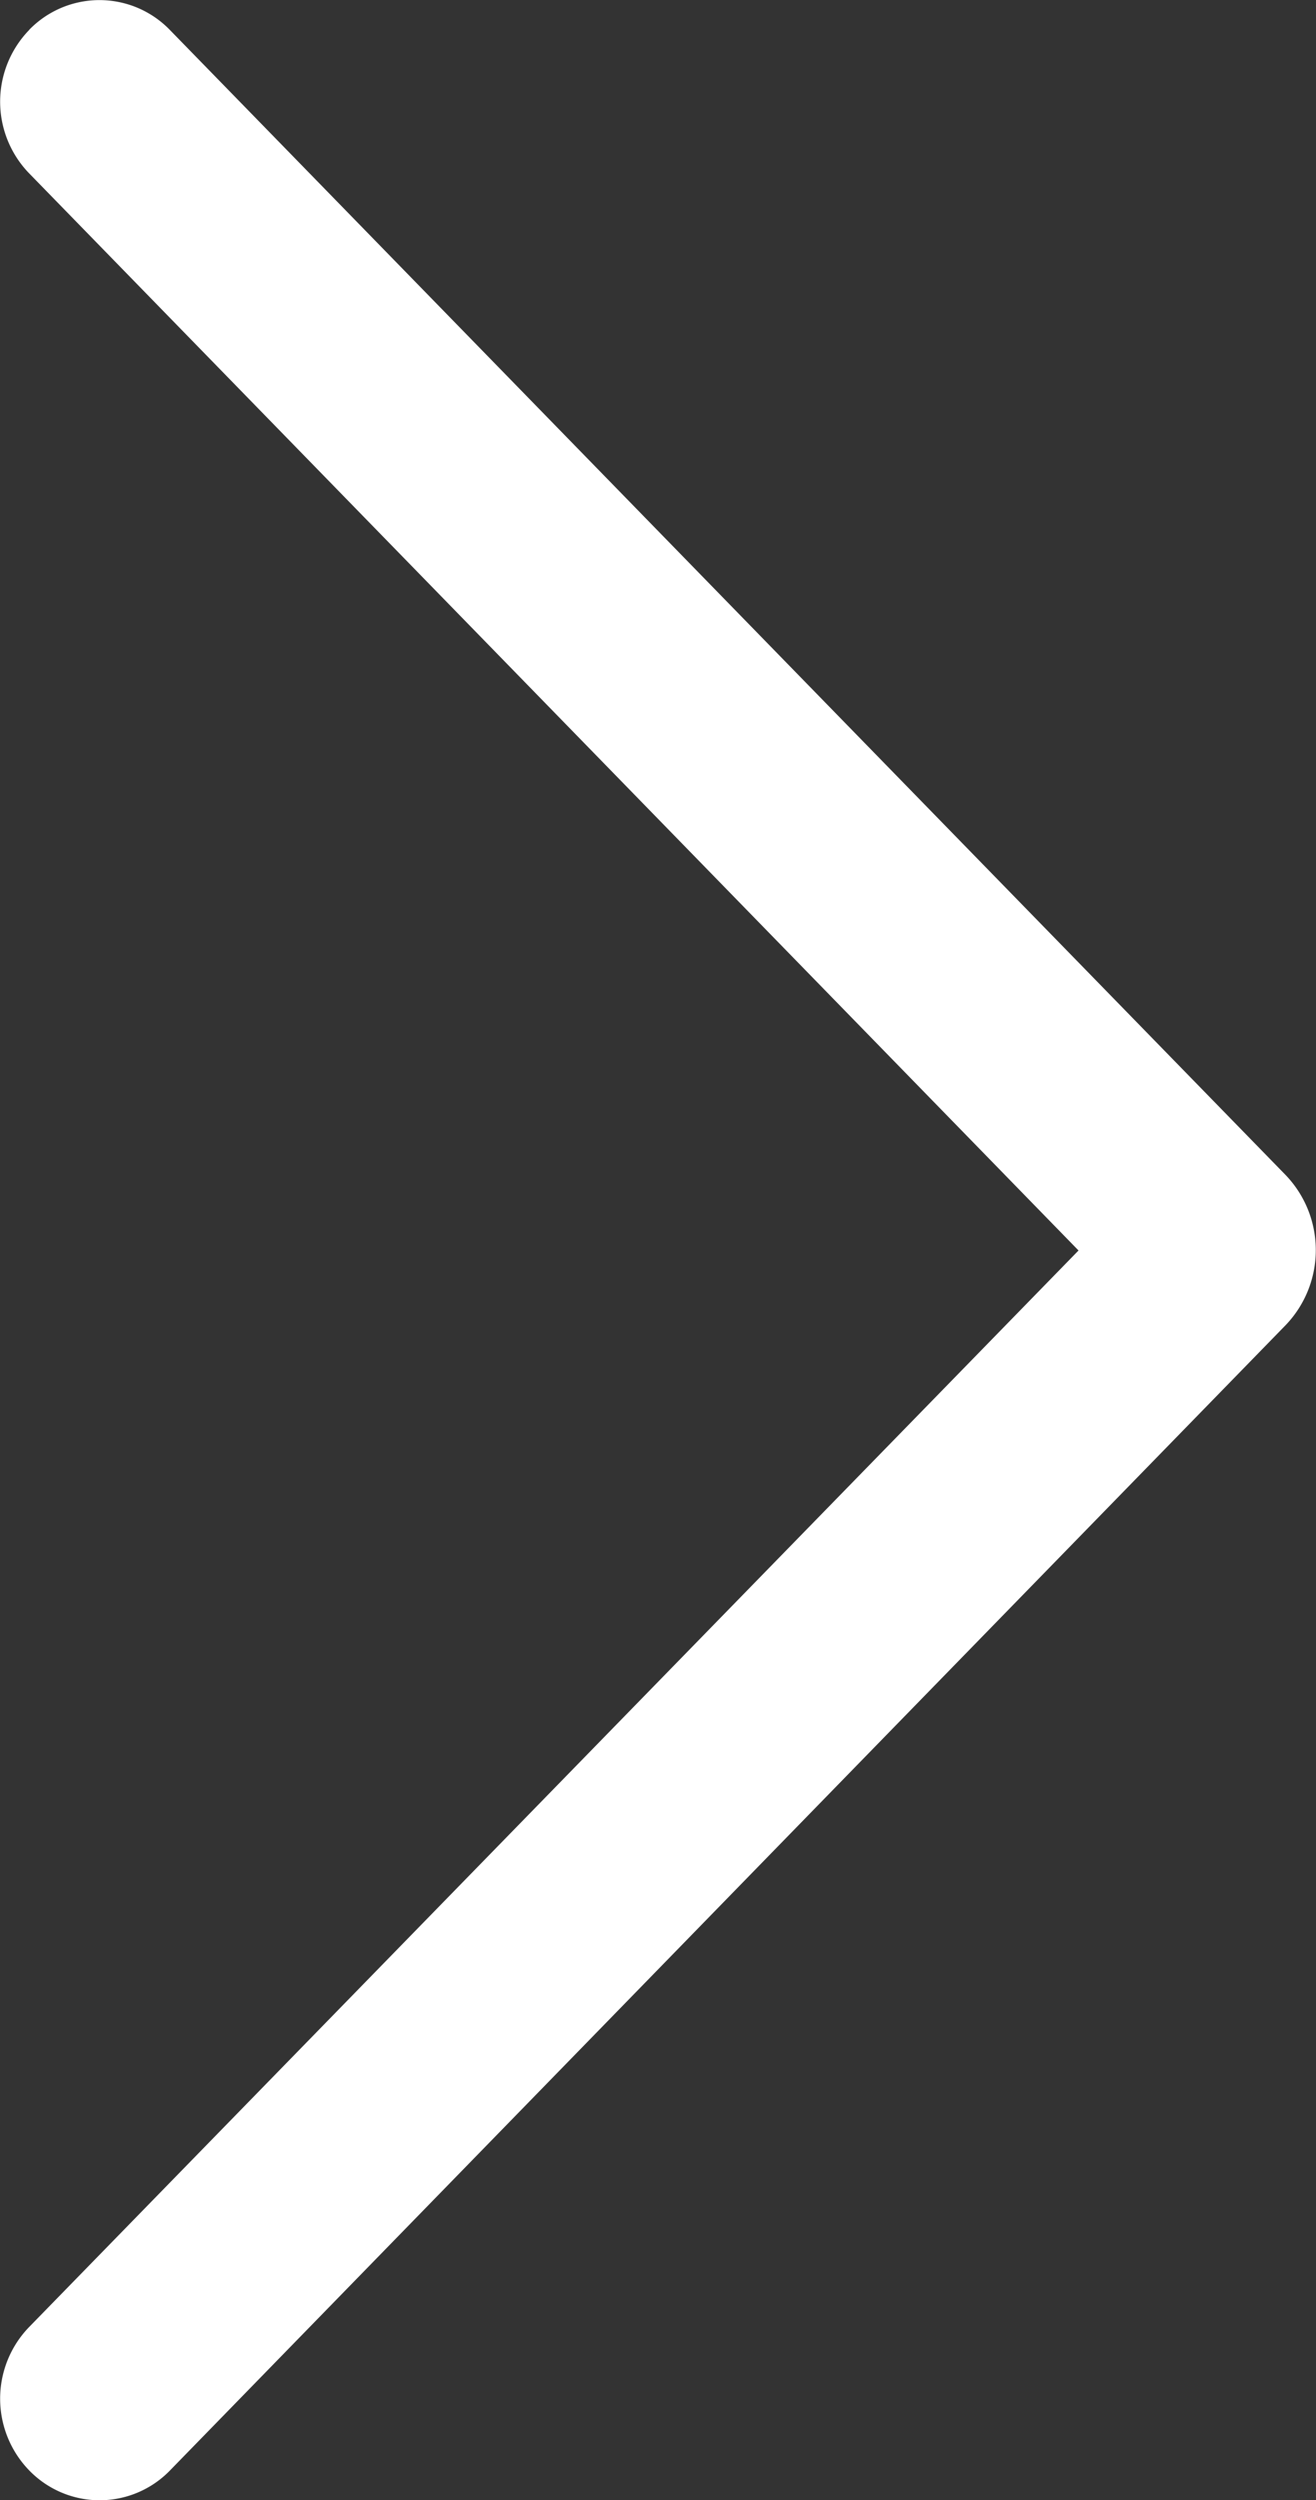
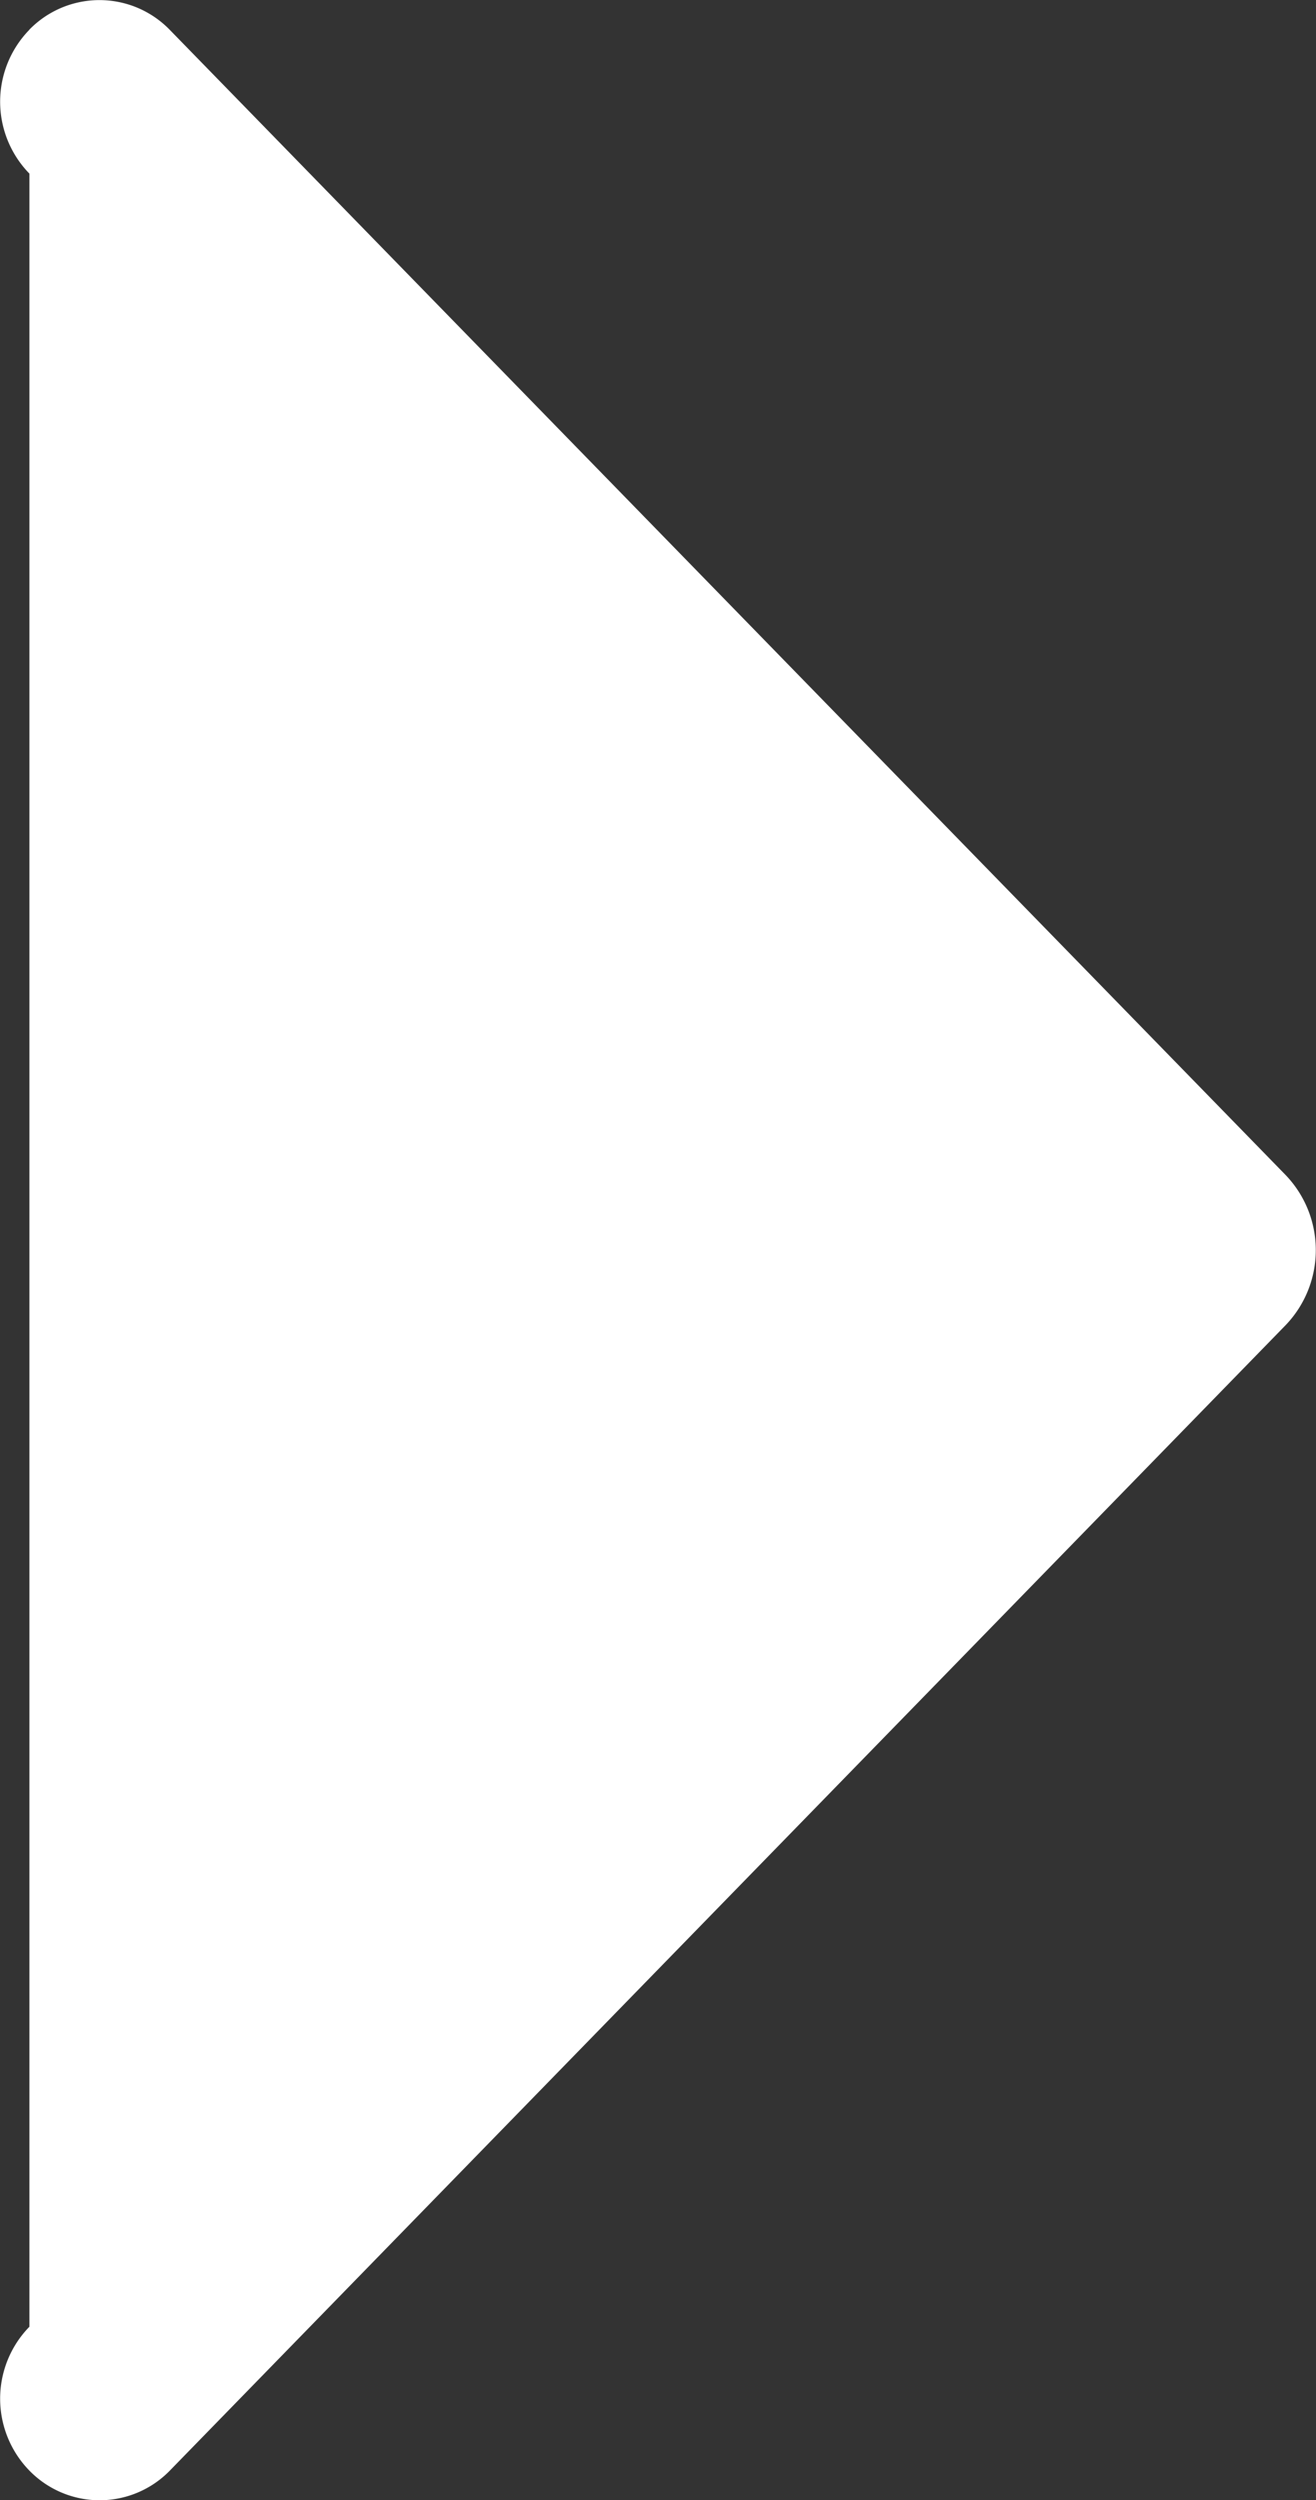
<svg xmlns="http://www.w3.org/2000/svg" id="arrow-right" width="8.501" height="16.143" viewBox="0 0 8.501 16.143" fill="#fff">
  <rect x="0" y="0" width="8.501" height="16.143" fill="#333333" stroke="none" />
-   <path id="Path_1158" data-name="Path 1158" d="M63.3,26.9a.665.665,0,0,0,0,.929l6.777,6.953L63.3,41.731a.665.665,0,0,0,0,.929.633.633,0,0,0,.907,0l7.207-7.395a.7.7,0,0,0,0-.971L64.206,26.9a.633.633,0,0,0-.907,0Z" transform="translate(-63.11 -26.708)" />
+   <path id="Path_1158" data-name="Path 1158" d="M63.3,26.9a.665.665,0,0,0,0,.929L63.3,41.731a.665.665,0,0,0,0,.929.633.633,0,0,0,.907,0l7.207-7.395a.7.7,0,0,0,0-.971L64.206,26.9a.633.633,0,0,0-.907,0Z" transform="translate(-63.11 -26.708)" />
</svg>